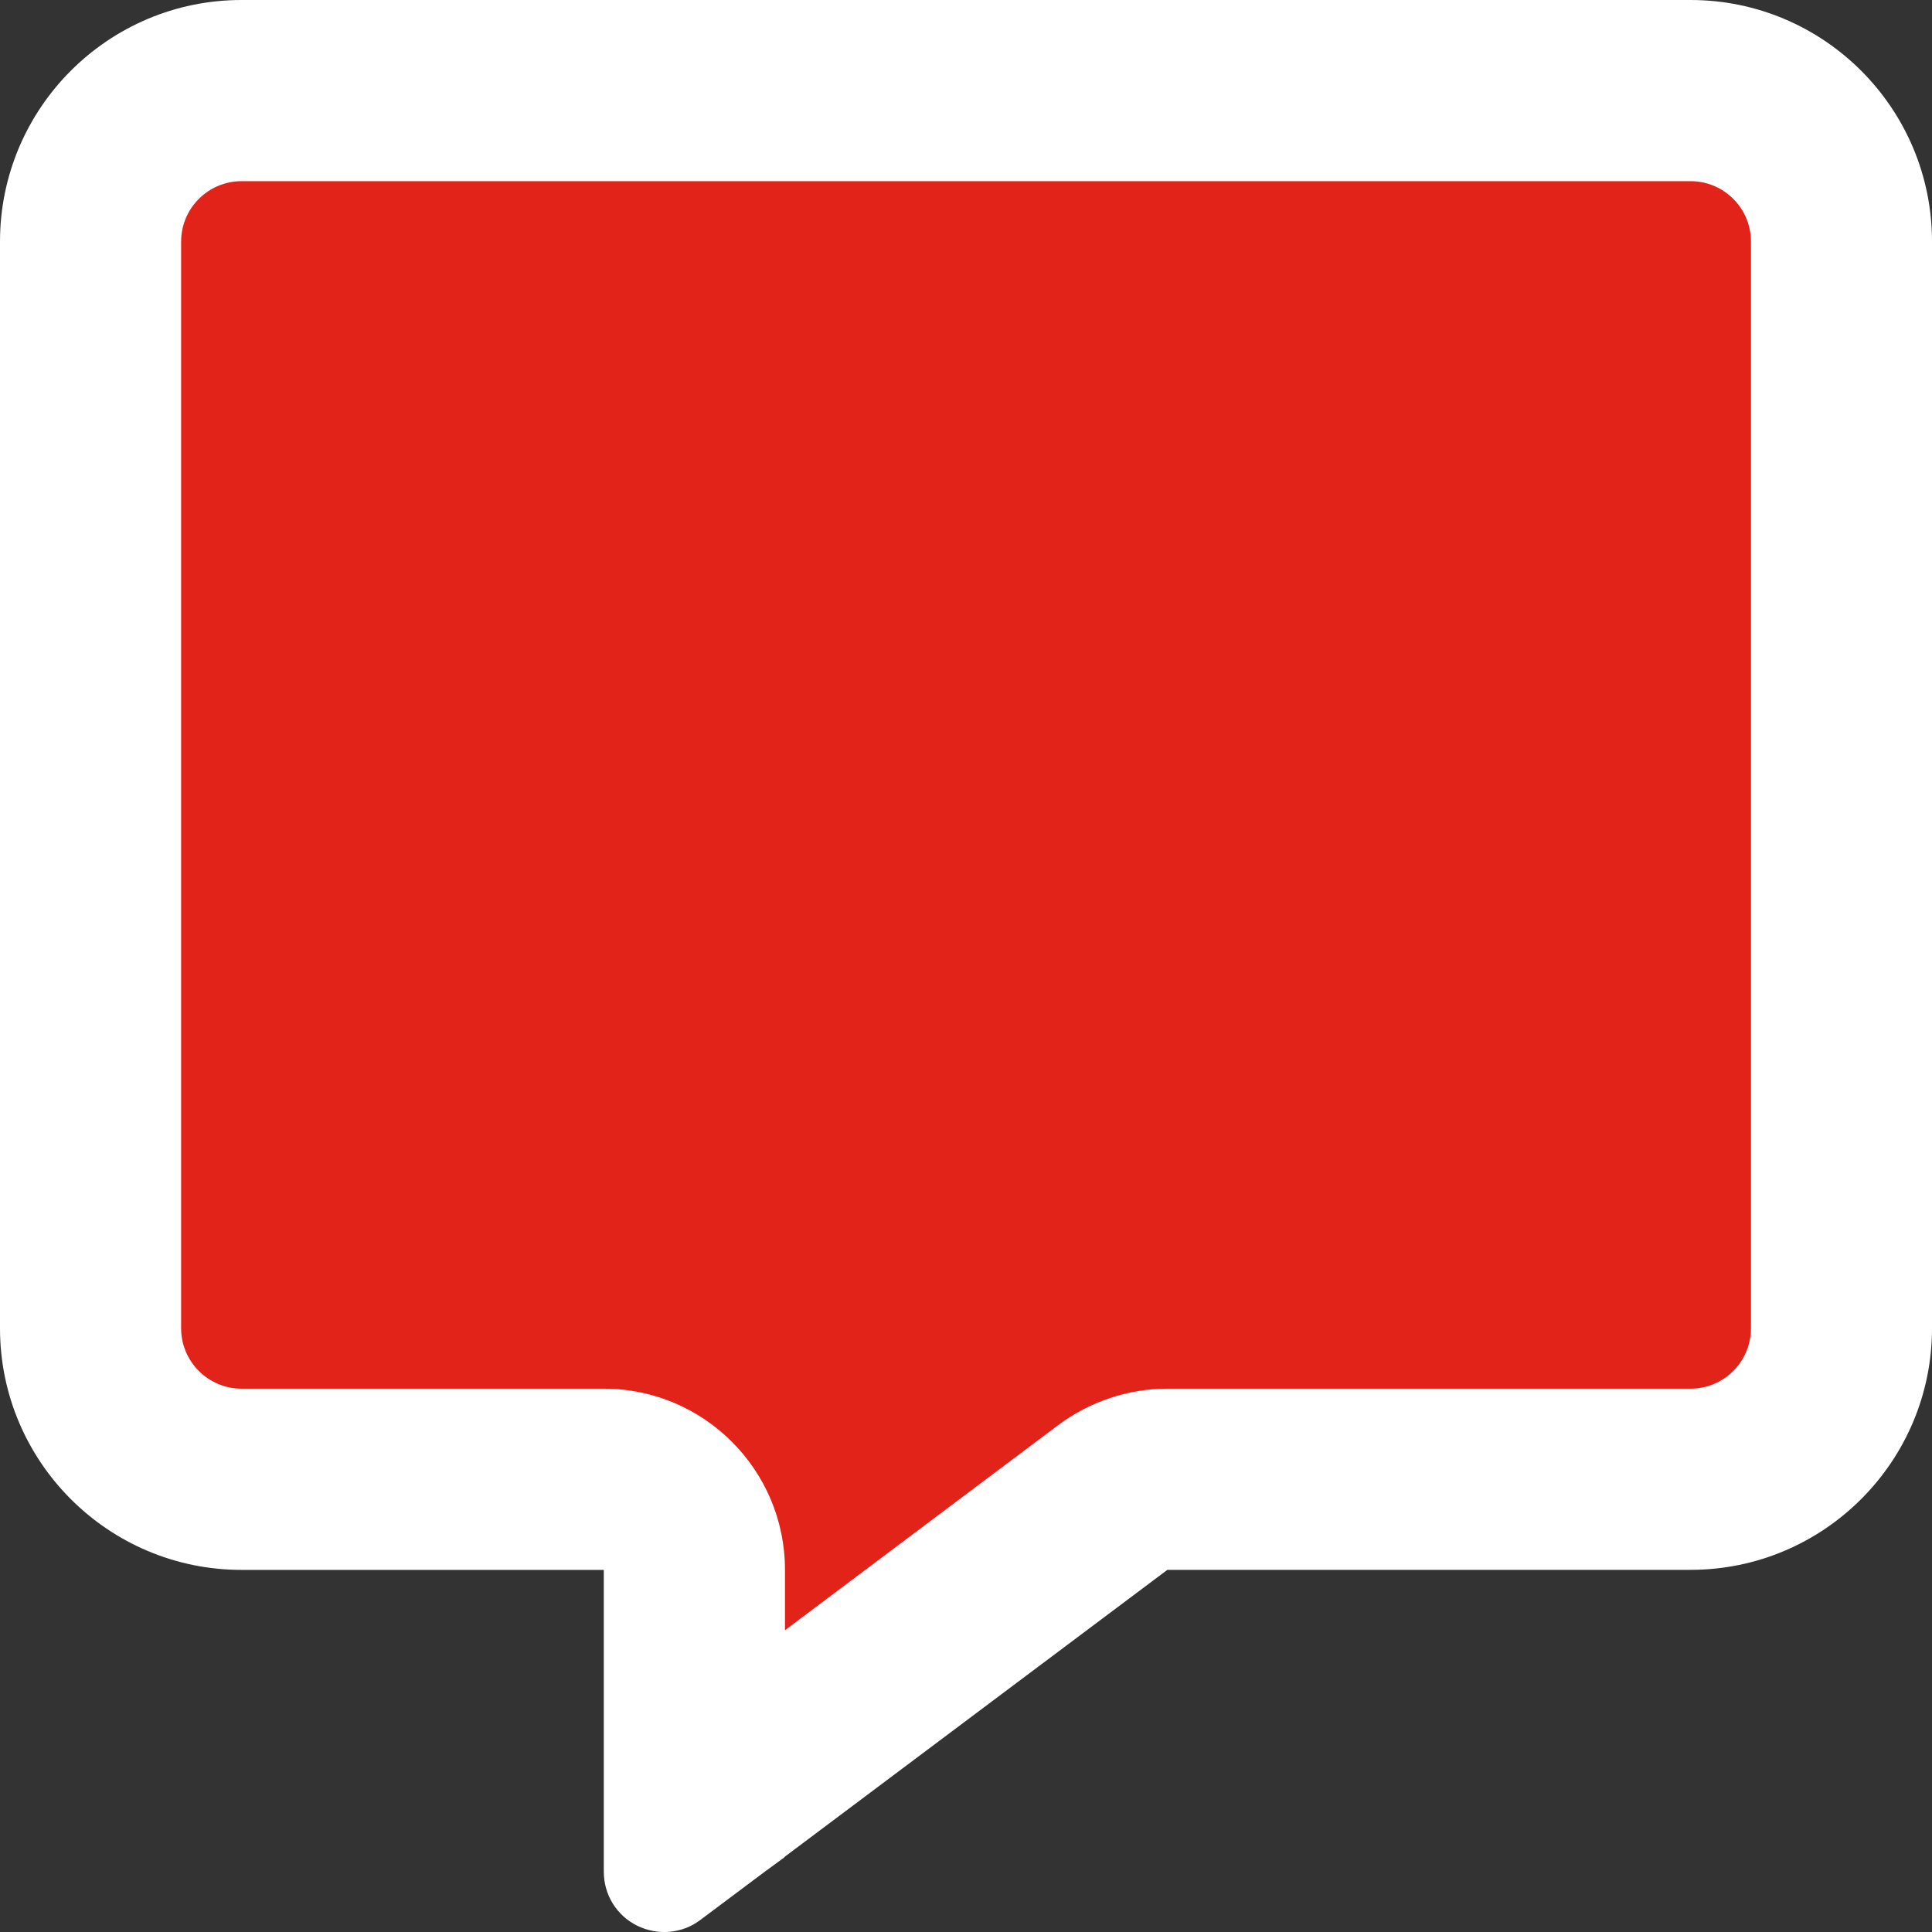
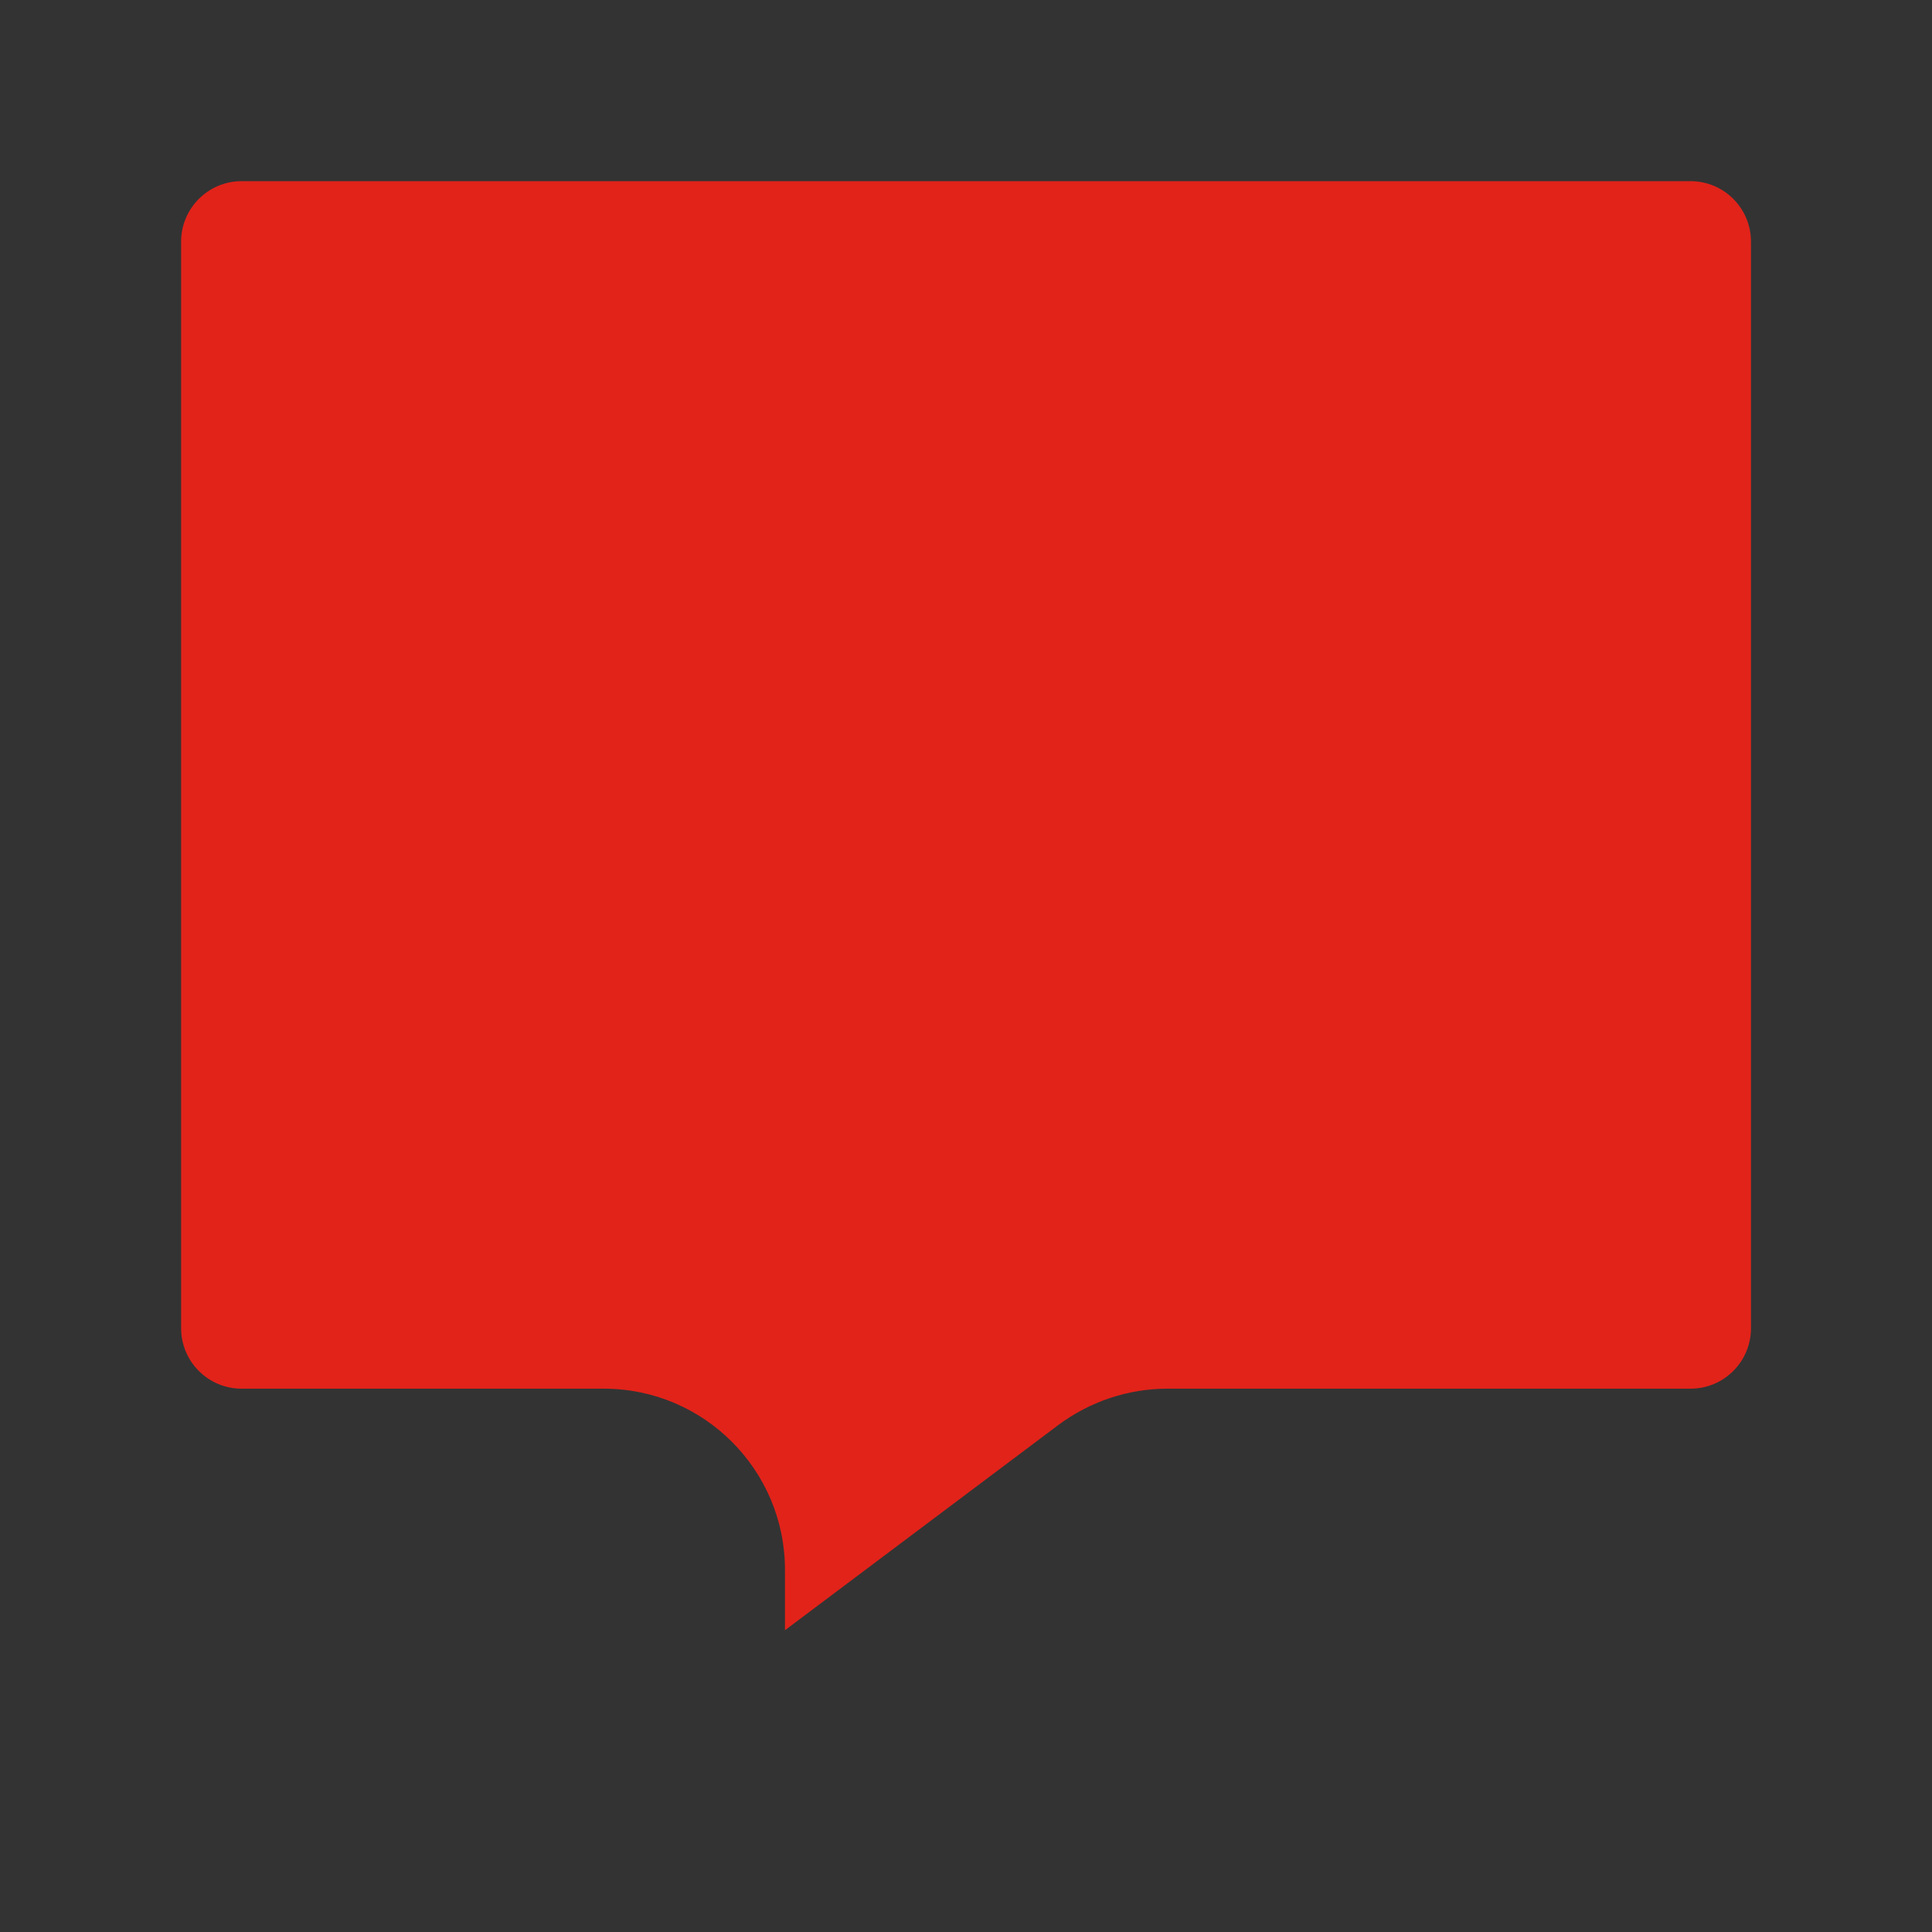
<svg xmlns="http://www.w3.org/2000/svg" version="1.1" id="Layer_1" x="0px" y="0px" width="40px" height="40px" viewBox="20 20 40 40" enable-background="new 20 20 40 40" xml:space="preserve">
  <rect x="20" y="20" width="40" height="40" fill="#333333" stroke="none" />
  <g>
-     <path fill="#FFFFFF" d="M36.251,58.439l-0.013,0.017l-0.405,0.296l-1.334,0.999c-0.371,0.283-0.878,0.329-1.308,0.118   c-0.43-0.214-0.69-0.644-0.69-1.118v-1.662v-0.501v-0.023v-0.312v-3.75h-3.75H25c-2.761,0-5-2.244-5-5.001v-22.5   C20,22.243,22.239,20,25,20h30c2.761,0,5,2.243,5,5.001v22.5c0,2.757-2.239,5.001-5,5.001H44.169L36.251,58.439z" />
-     <path fill="#E2231A" d="M32.501,48.751c2.07,0,3.751,1.681,3.751,3.751v1.25l5.664-4.252c0.651-0.482,1.438-0.749,2.254-0.749   h10.832c0.69,0,1.25-0.562,1.25-1.25v-22.5c0-0.688-0.559-1.25-1.25-1.25H25.001c-0.691,0-1.251,0.563-1.251,1.25v22.5   c0,0.688,0.56,1.25,1.251,1.25H32.501z" />
+     <path fill="#E2231A" d="M32.501,48.751c2.07,0,3.751,1.681,3.751,3.751v1.25l5.664-4.252c0.651-0.482,1.438-0.749,2.254-0.749   h10.832c0.69,0,1.25-0.562,1.25-1.25v-22.5c0-0.688-0.559-1.25-1.25-1.25H25.001c-0.691,0-1.251,0.563-1.251,1.25v22.5   c0,0.688,0.56,1.25,1.251,1.25H32.501" />
  </g>
</svg>